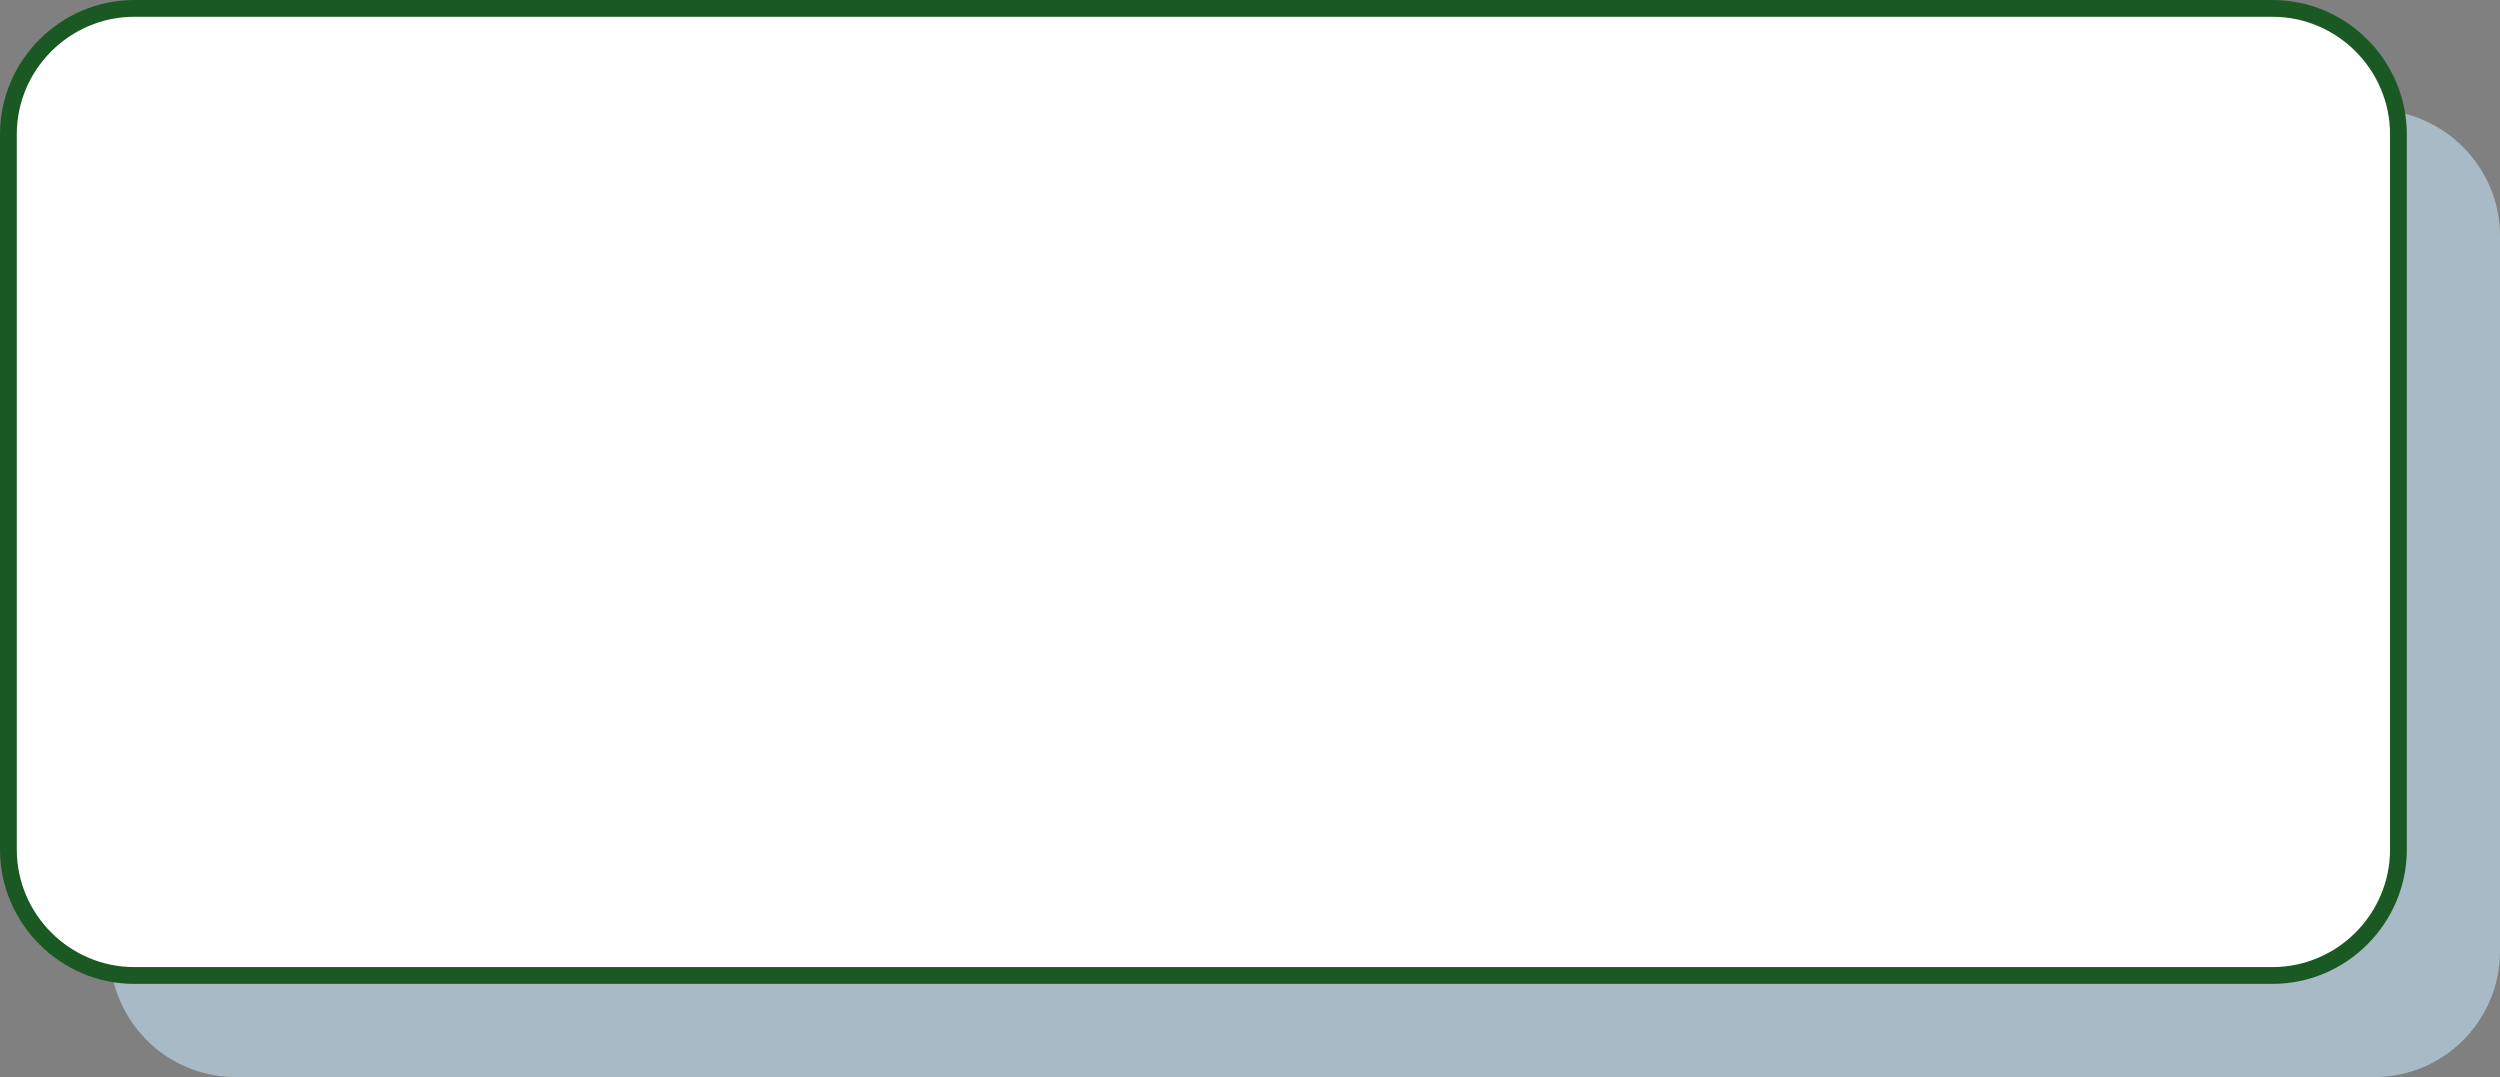
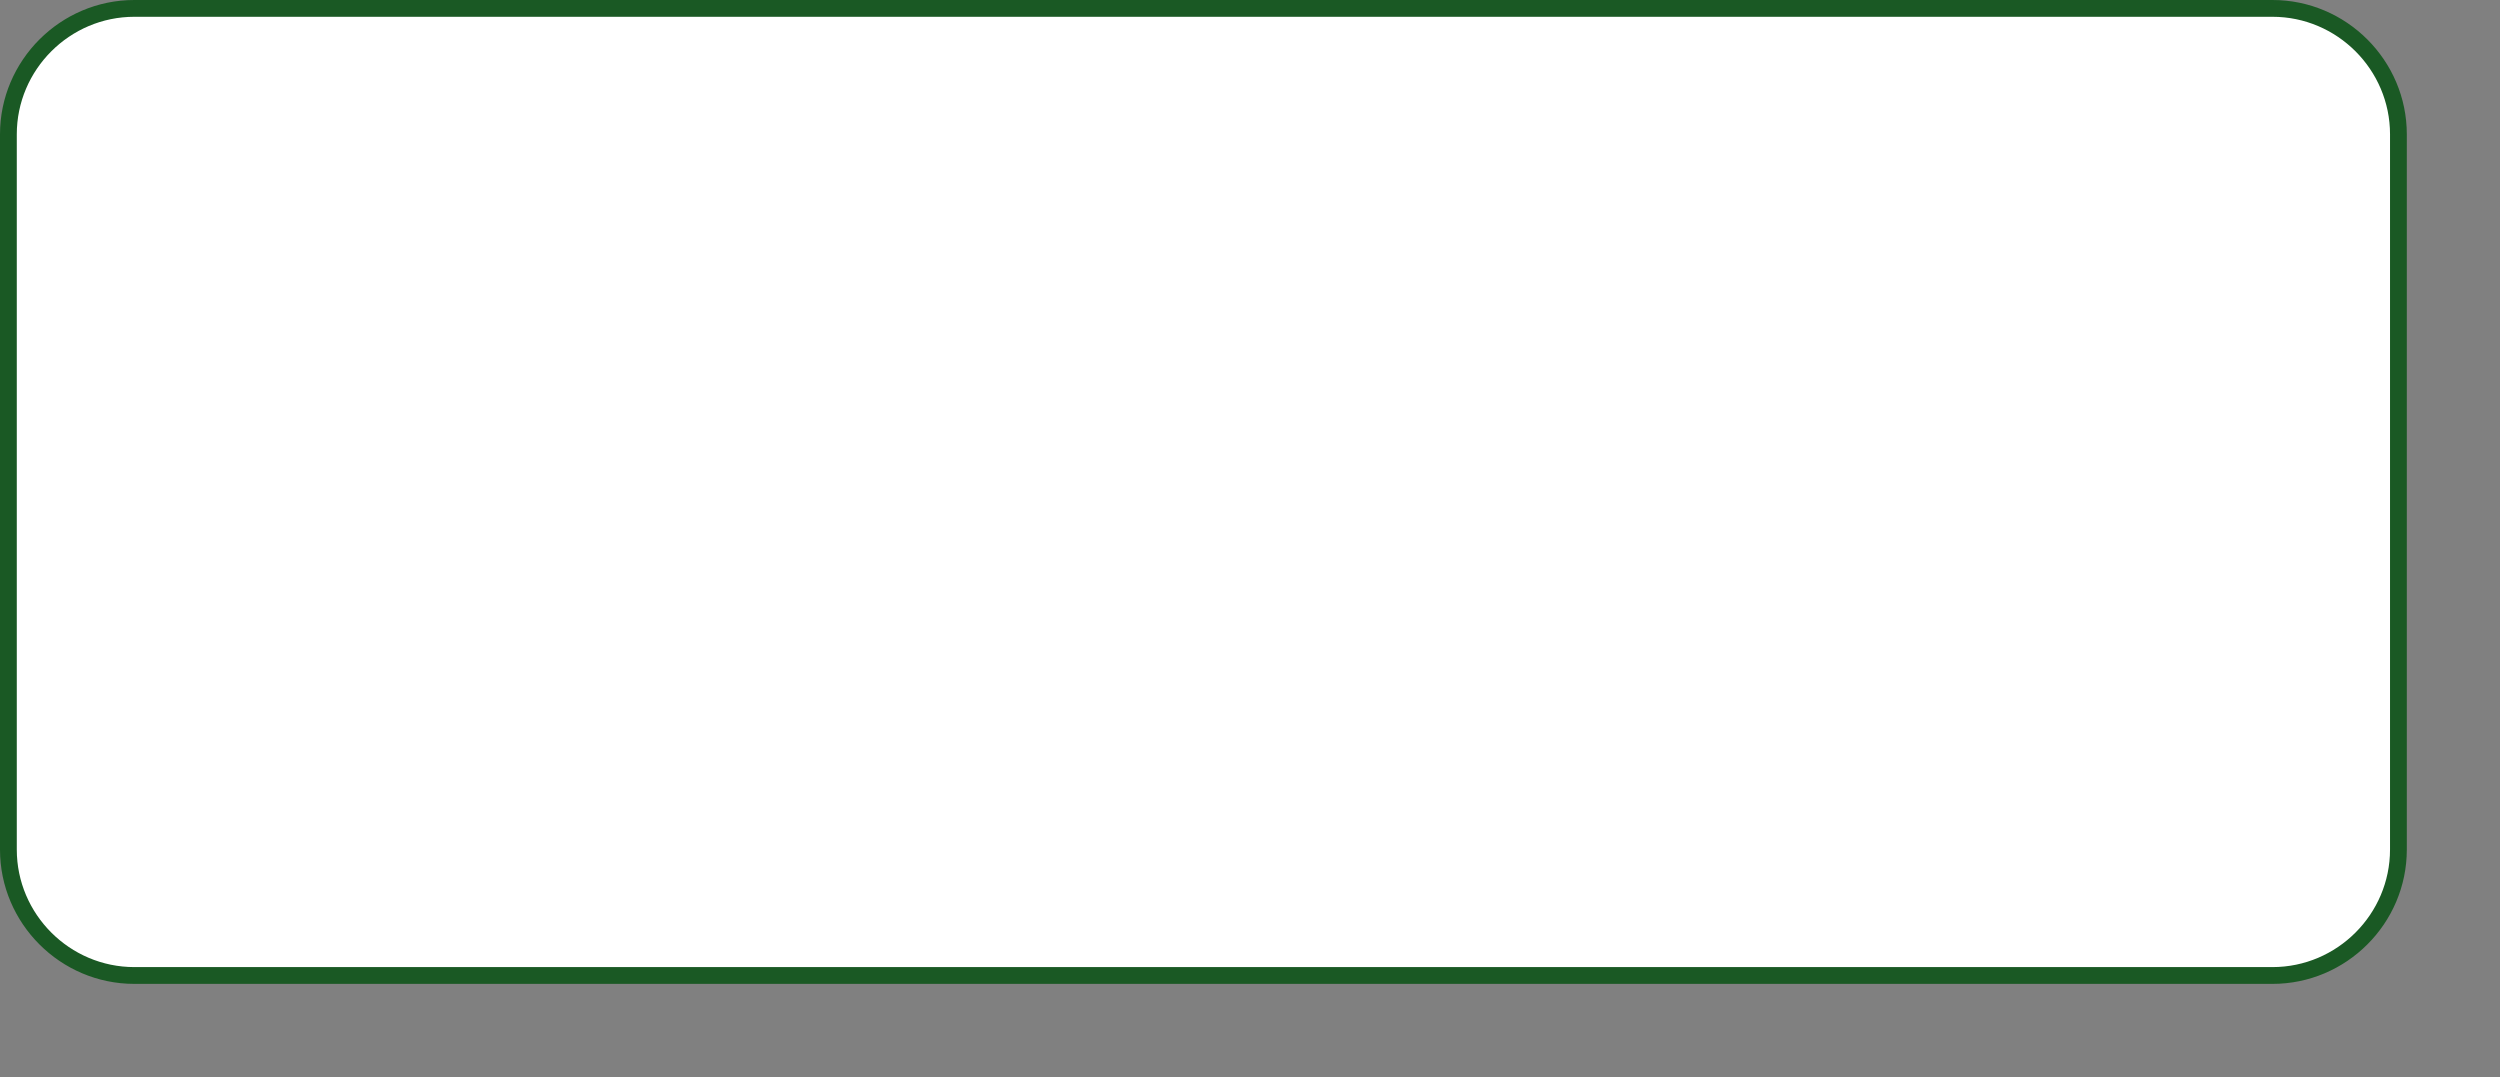
<svg xmlns="http://www.w3.org/2000/svg" fill="#000000" height="128.3" preserveAspectRatio="xMidYMid meet" version="1" viewBox="0.0 0.0 297.8 128.3" width="297.8" zoomAndPan="magnify">
  <rect x="0.0" y="0.0" width="297.8" height="128.3" fill="#808080" stroke="none" />
  <g id="change1_1">
-     <path d="M297.8,28.1v85.2c0,8.3-6.7,15-15,15H28.1c-7.4,0-13.5-5.3-14.8-12.4c0.9,0.1,1.7,0.2,2.7,0.2h254.6 c8.3,0,15-6.7,15-15V16c0-0.9-0.1-1.8-0.2-2.7C292.4,14.6,297.8,20.7,297.8,28.1z" fill="#a8bac5" />
-   </g>
+     </g>
  <g id="change2_1">
    <path d="M270.7,116.2H16c-8.3,0-15-6.7-15-15V16C1,7.7,7.7,1,16,1h254.7c8.3,0,15,6.7,15,15v85.2 C285.7,109.5,278.9,116.2,270.7,116.2z" fill="#ffffff" />
  </g>
  <g id="change3_1">
    <path d="M270.7,117.2H16c-8.8,0-16-7.2-16-16V16C0,7.2,7.2,0,16,0h254.7c8.8,0,16,7.2,16,16v85.2 C286.7,110,279.5,117.2,270.7,117.2z M16,2C8.3,2,2,8.3,2,16v85.2c0,7.7,6.3,14,14,14h254.7c7.7,0,14-6.3,14-14V16 c0-7.7-6.3-14-14-14H16z" fill="#1a5924" />
  </g>
</svg>